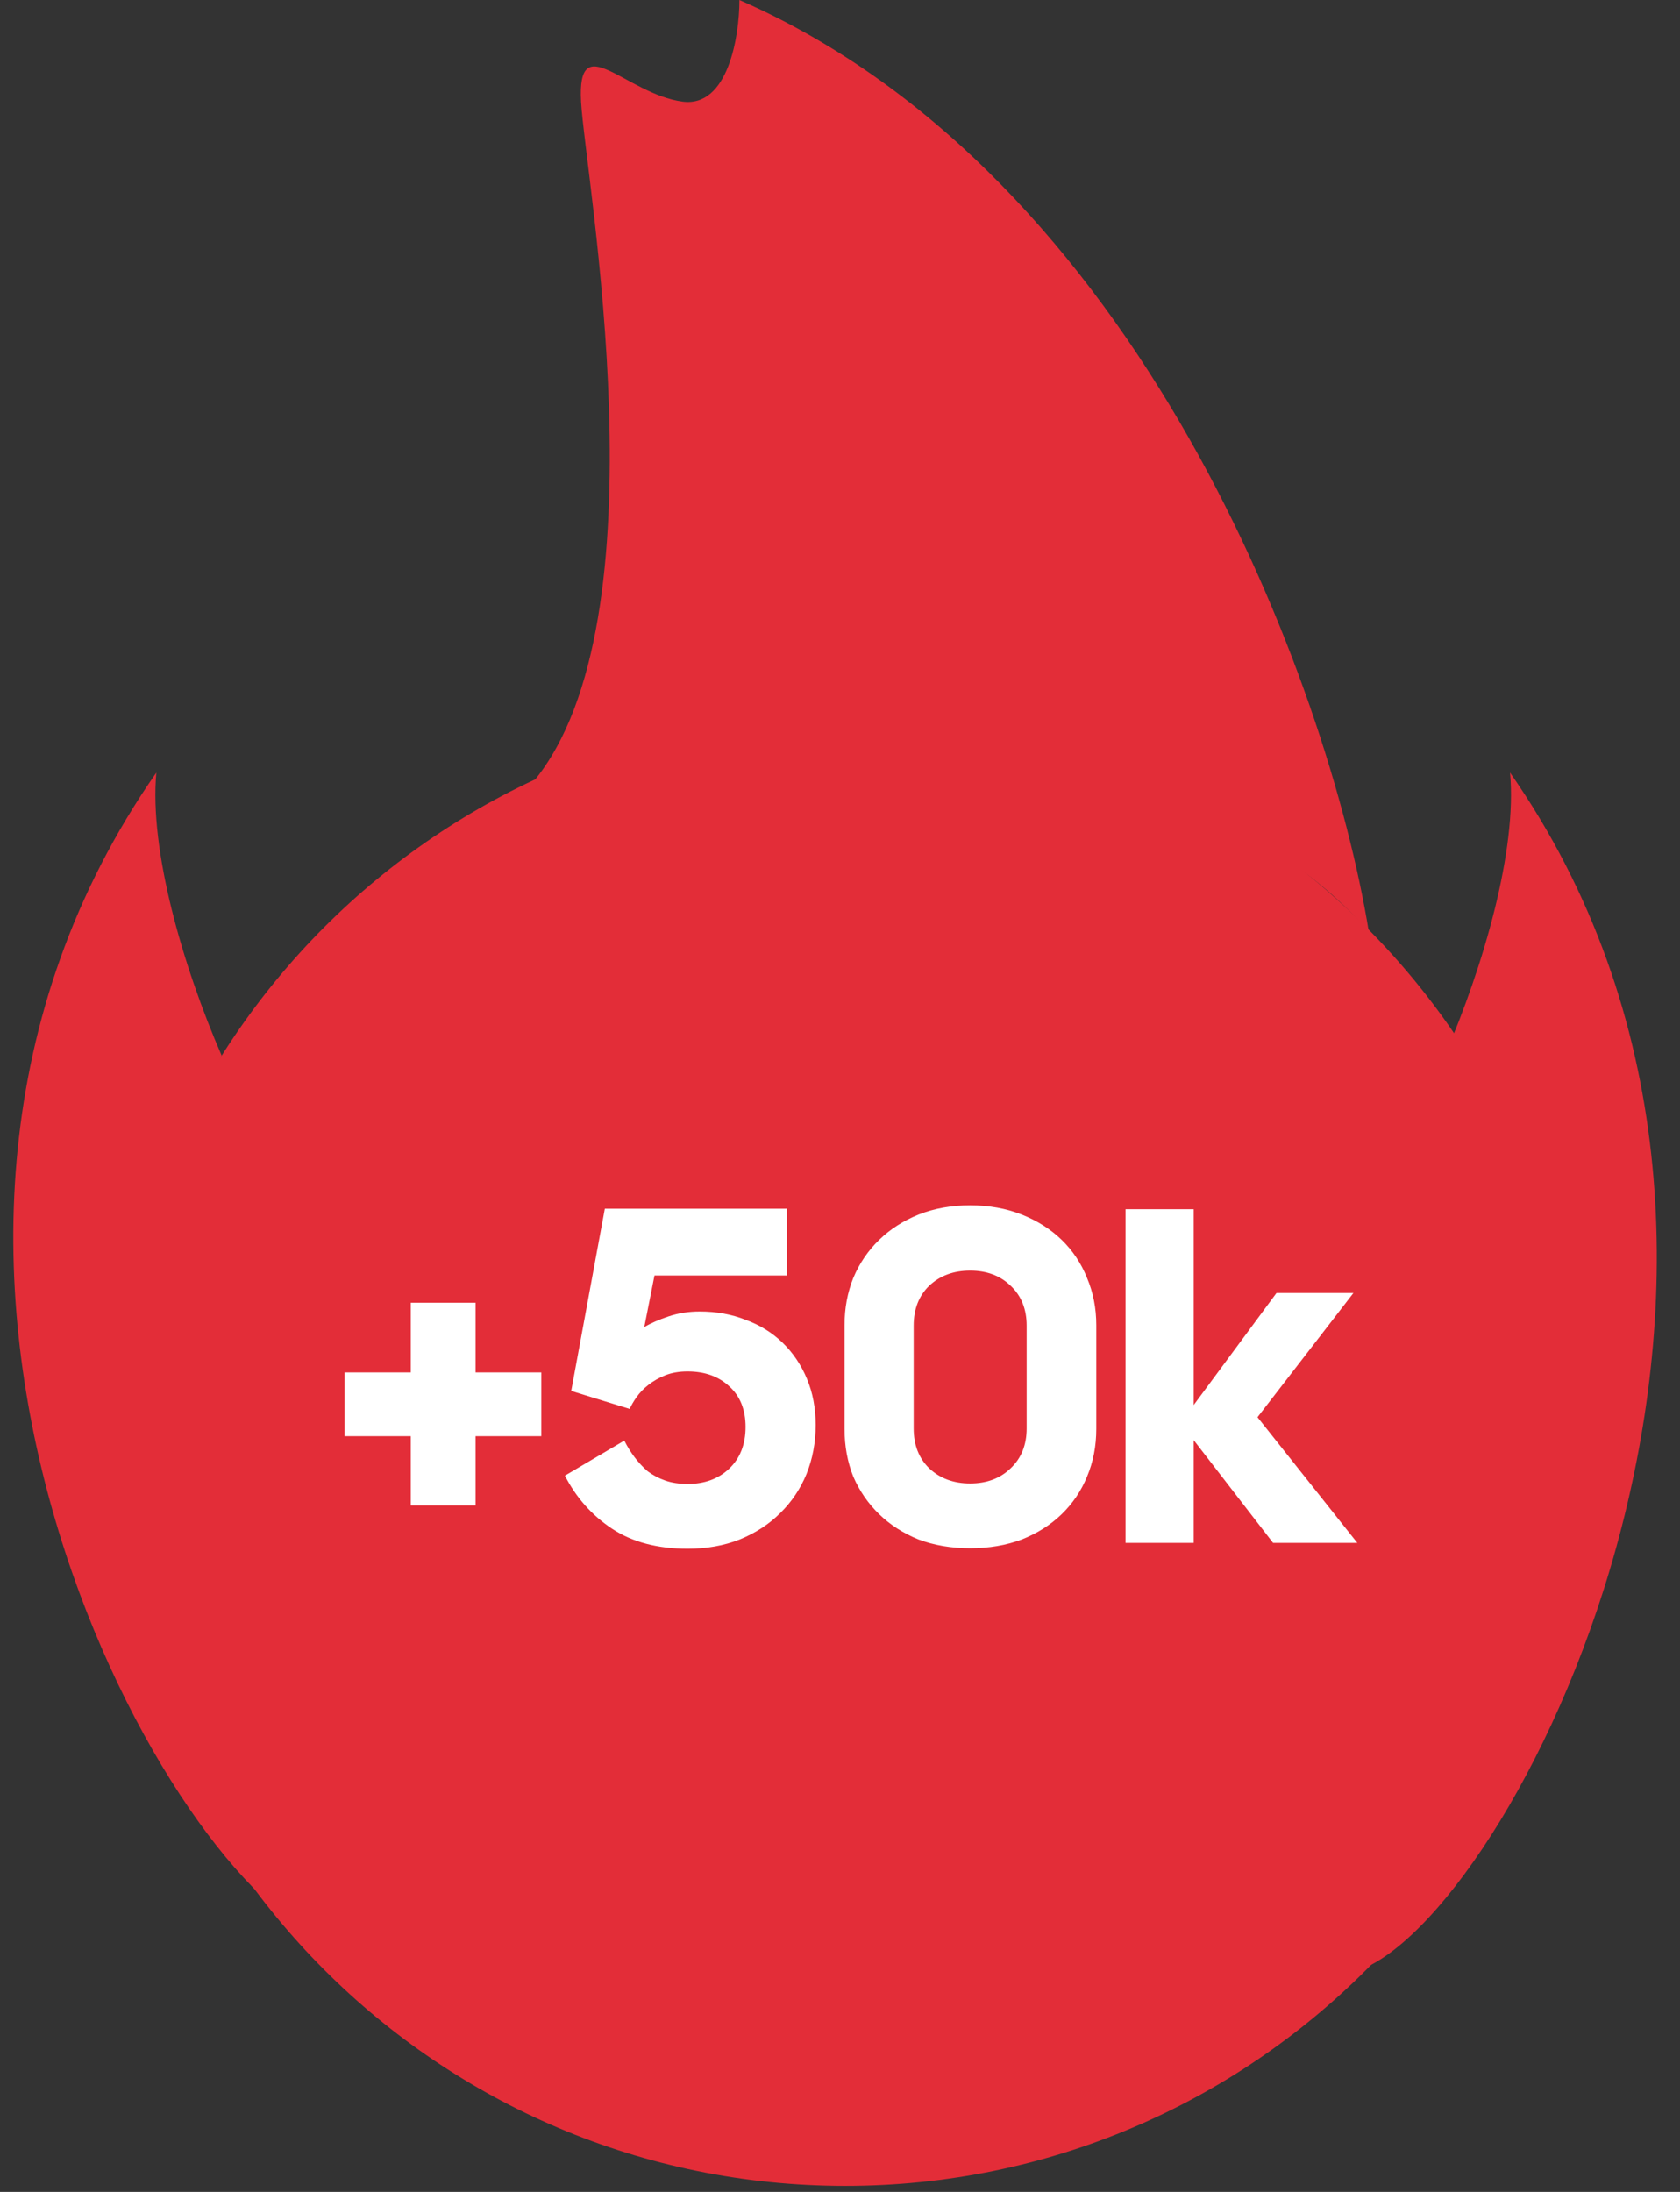
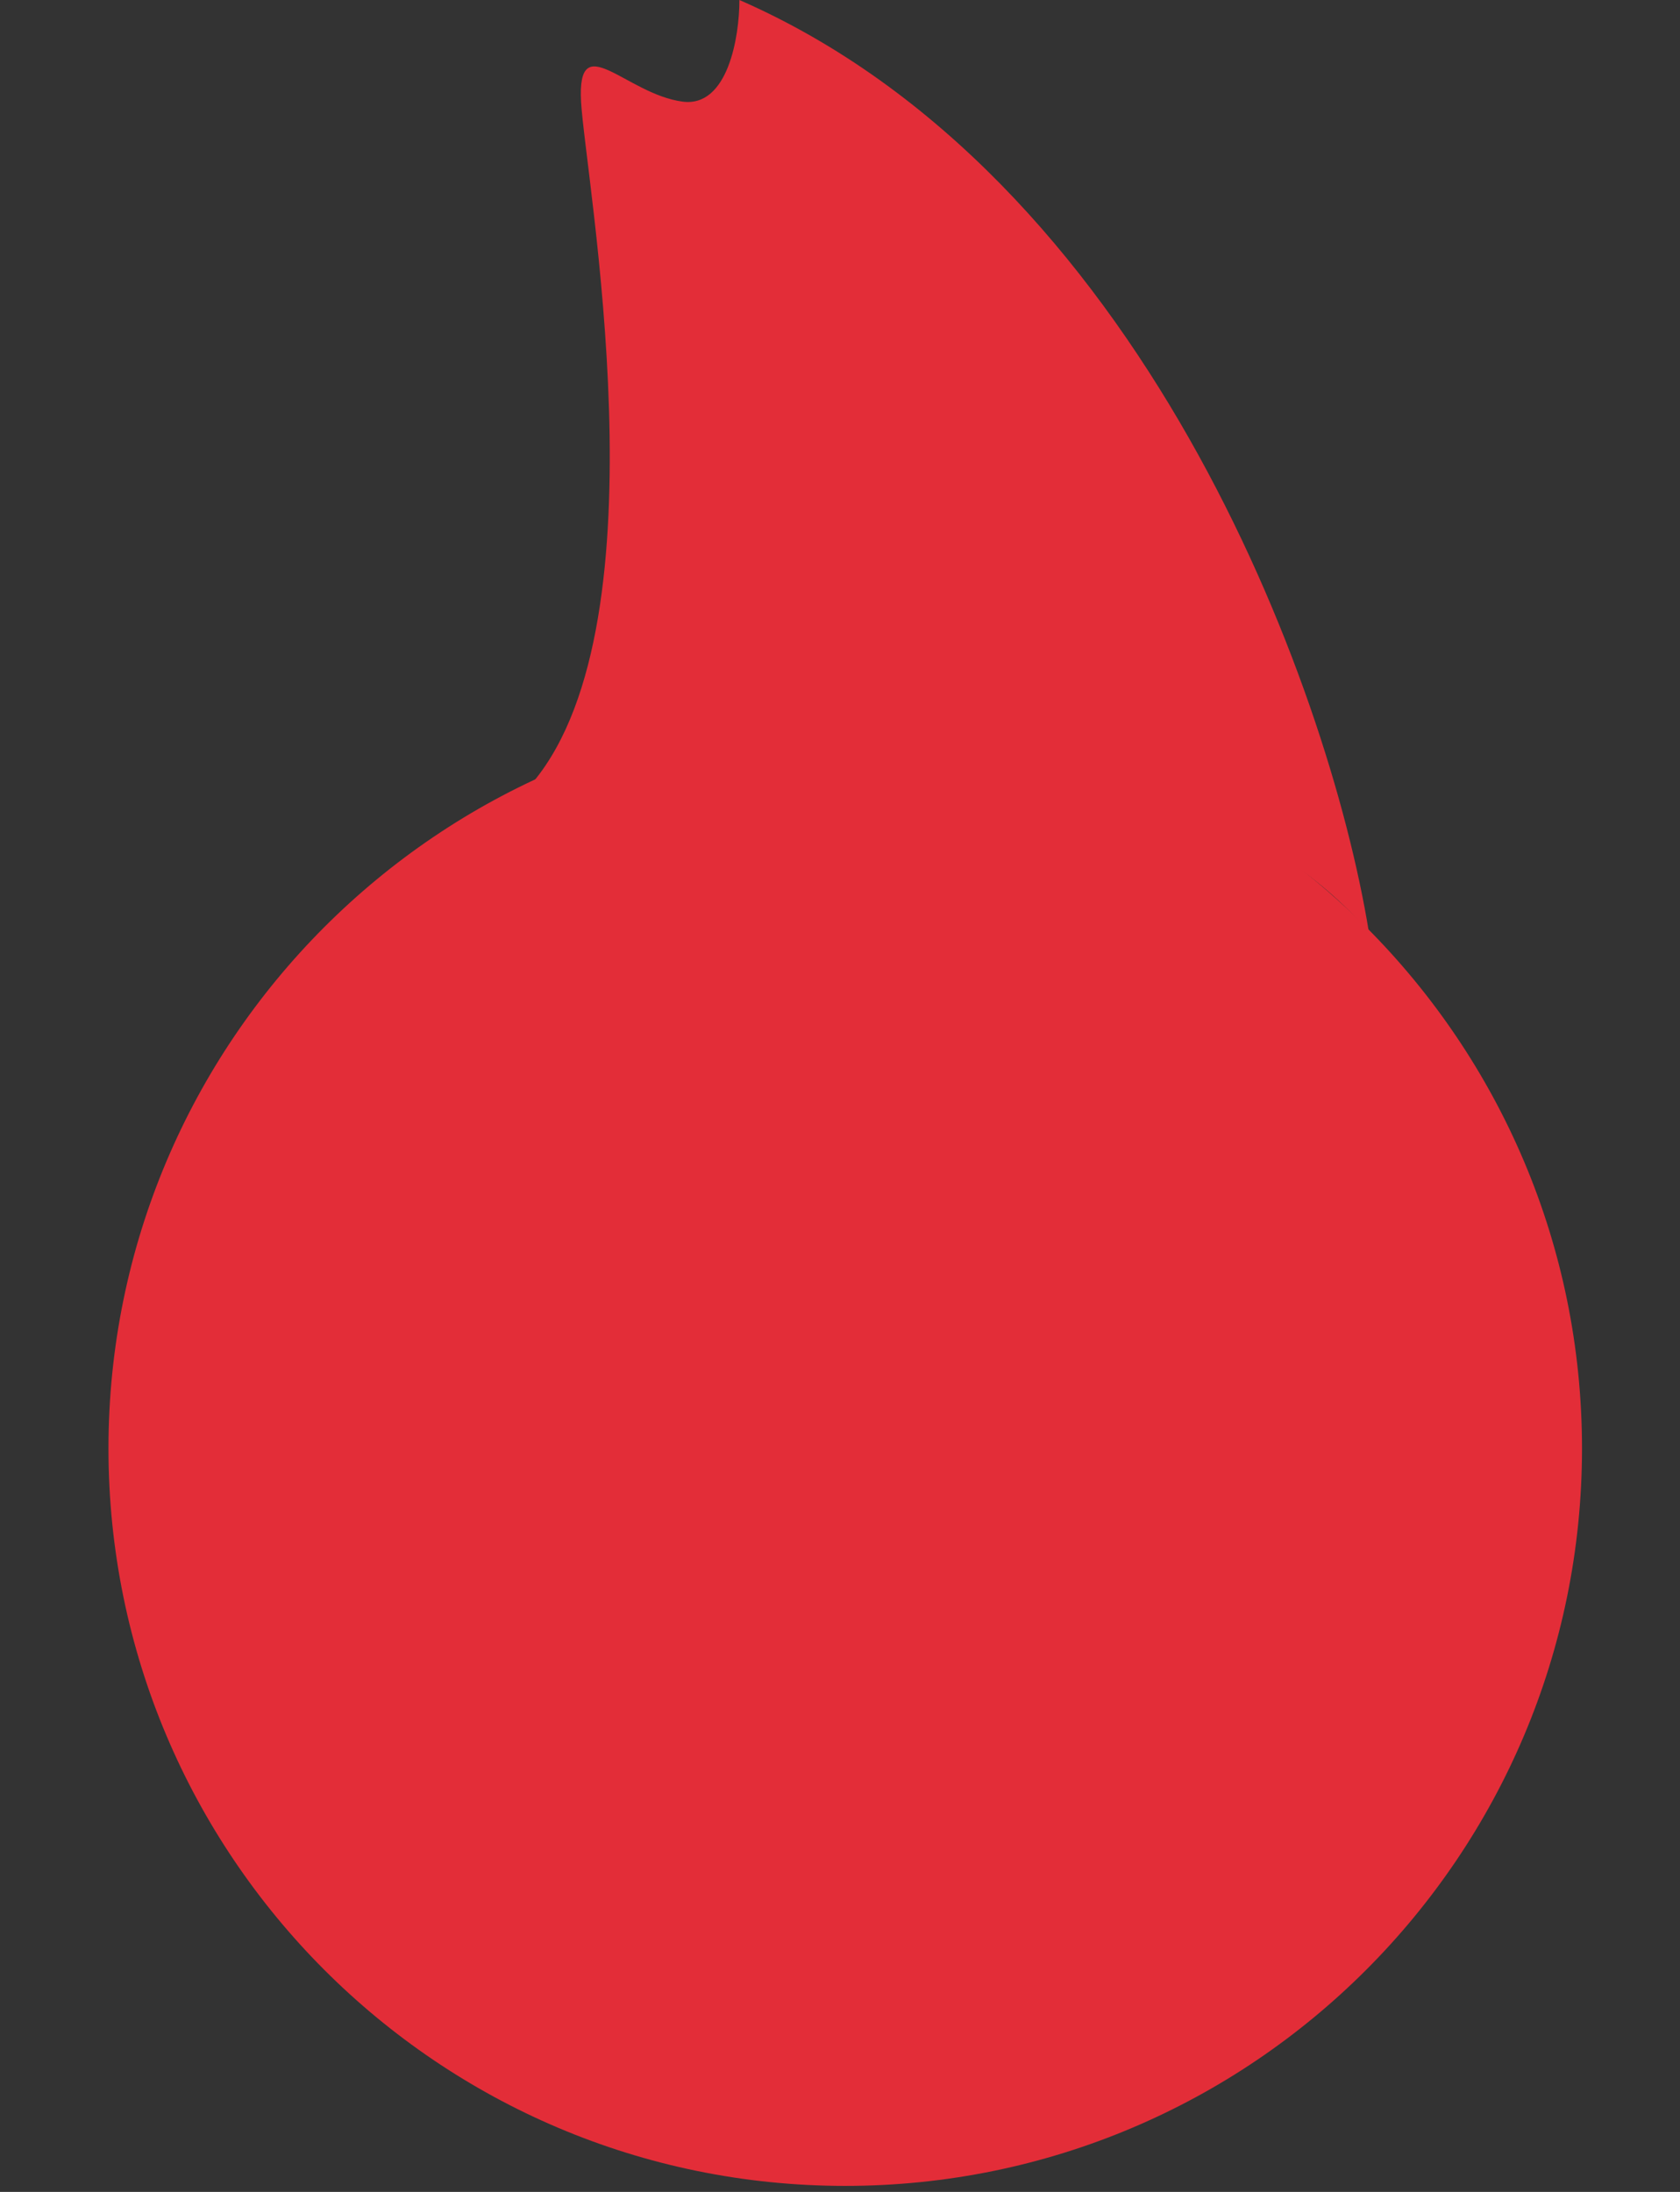
<svg xmlns="http://www.w3.org/2000/svg" width="69" height="90" viewBox="0 0 69 90" fill="none">
  <rect x="0" y="0" width="69" height="90" fill="#333333" stroke="none" />
-   <path d="M59.335 43.346C60.943 39.638 62.311 34.9 62.02 31.723C75.838 51.556 62.449 78.039 56.025 80.814C65.884 66.051 61.811 48.039 59.335 43.346Z" fill="#E32D38" />
  <path d="M30.369 0C46.778 7.171 54.551 28.004 56.219 38.255C47.68 28.488 29.524 31.067 21.908 32.097C27.411 25.452 24.032 7.263 23.865 4.173C23.698 1.082 25.699 3.863 28.034 4.173C29.902 4.42 30.369 1.494 30.369 0Z" fill="#E32D38" />
  <path d="M4.455 59.475C4.455 42.763 18.003 29.197 34.715 29.197V29.197C51.427 29.197 64.975 42.763 64.975 59.475V59.475C64.975 76.187 51.427 89.753 34.715 89.753V89.753C18.003 89.753 4.455 76.187 4.455 59.475V59.475Z" fill="#E32D38" />
-   <path d="M22.232 56.351V58.971H19.532V61.811H16.872V58.971H14.152V56.351H16.872V53.491H19.532V56.351H22.232ZM28.241 63.591C27.001 63.591 25.967 63.317 25.141 62.771C24.314 62.224 23.667 61.497 23.201 60.591L25.641 59.151C25.761 59.391 25.901 59.617 26.061 59.831C26.221 60.044 26.401 60.237 26.601 60.411C26.814 60.571 27.054 60.697 27.321 60.791C27.587 60.884 27.894 60.931 28.241 60.931C28.934 60.931 29.501 60.724 29.941 60.311C30.394 59.884 30.621 59.311 30.621 58.591C30.621 57.884 30.401 57.331 29.961 56.931C29.521 56.517 28.947 56.311 28.241 56.311C27.894 56.311 27.587 56.364 27.321 56.471C27.054 56.577 26.821 56.711 26.621 56.871C26.434 57.017 26.274 57.184 26.141 57.371C26.021 57.544 25.927 57.704 25.861 57.851L23.461 57.111L24.841 49.631H32.321V52.371H26.881L26.461 54.491C26.727 54.331 27.061 54.184 27.461 54.051C27.861 53.917 28.287 53.851 28.741 53.851C29.421 53.851 30.047 53.964 30.621 54.191C31.207 54.404 31.714 54.717 32.141 55.131C32.567 55.544 32.901 56.037 33.141 56.611C33.381 57.184 33.501 57.817 33.501 58.511C33.501 59.231 33.374 59.904 33.121 60.531C32.867 61.144 32.507 61.677 32.041 62.131C31.587 62.584 31.034 62.944 30.381 63.211C29.741 63.464 29.027 63.591 28.241 63.591ZM34.686 54.411C34.686 53.717 34.806 53.071 35.046 52.471C35.299 51.871 35.653 51.351 36.106 50.911C36.559 50.471 37.099 50.124 37.726 49.871C38.366 49.617 39.073 49.491 39.846 49.491C40.619 49.491 41.326 49.617 41.966 49.871C42.606 50.124 43.153 50.471 43.606 50.911C44.059 51.351 44.406 51.871 44.646 52.471C44.899 53.071 45.026 53.717 45.026 54.411V58.671C45.026 59.377 44.899 60.031 44.646 60.631C44.406 61.217 44.059 61.731 43.606 62.171C43.153 62.611 42.606 62.957 41.966 63.211C41.326 63.451 40.619 63.571 39.846 63.571C39.073 63.571 38.366 63.451 37.726 63.211C37.099 62.957 36.559 62.611 36.106 62.171C35.653 61.731 35.299 61.217 35.046 60.631C34.806 60.031 34.686 59.377 34.686 58.671V54.411ZM42.166 54.431C42.166 53.751 41.946 53.204 41.506 52.791C41.079 52.377 40.526 52.171 39.846 52.171C39.166 52.171 38.606 52.377 38.166 52.791C37.739 53.204 37.526 53.751 37.526 54.431V58.651C37.526 59.331 37.739 59.877 38.166 60.291C38.606 60.704 39.166 60.911 39.846 60.911C40.526 60.911 41.079 60.704 41.506 60.291C41.946 59.877 42.166 59.331 42.166 58.651V54.431ZM52.427 53.091H55.587L51.647 58.191L55.747 63.351H52.287L49.027 59.131V63.351H46.227V49.651H49.027V57.691L52.427 53.091Z" fill="white" />
-   <path d="M9.105 43.346C7.497 39.638 6.129 34.9 6.421 31.723C-7.398 51.556 6.653 76.751 13.076 79.527C3.217 64.764 6.629 48.039 9.105 43.346Z" fill="#E32D38" />
</svg>